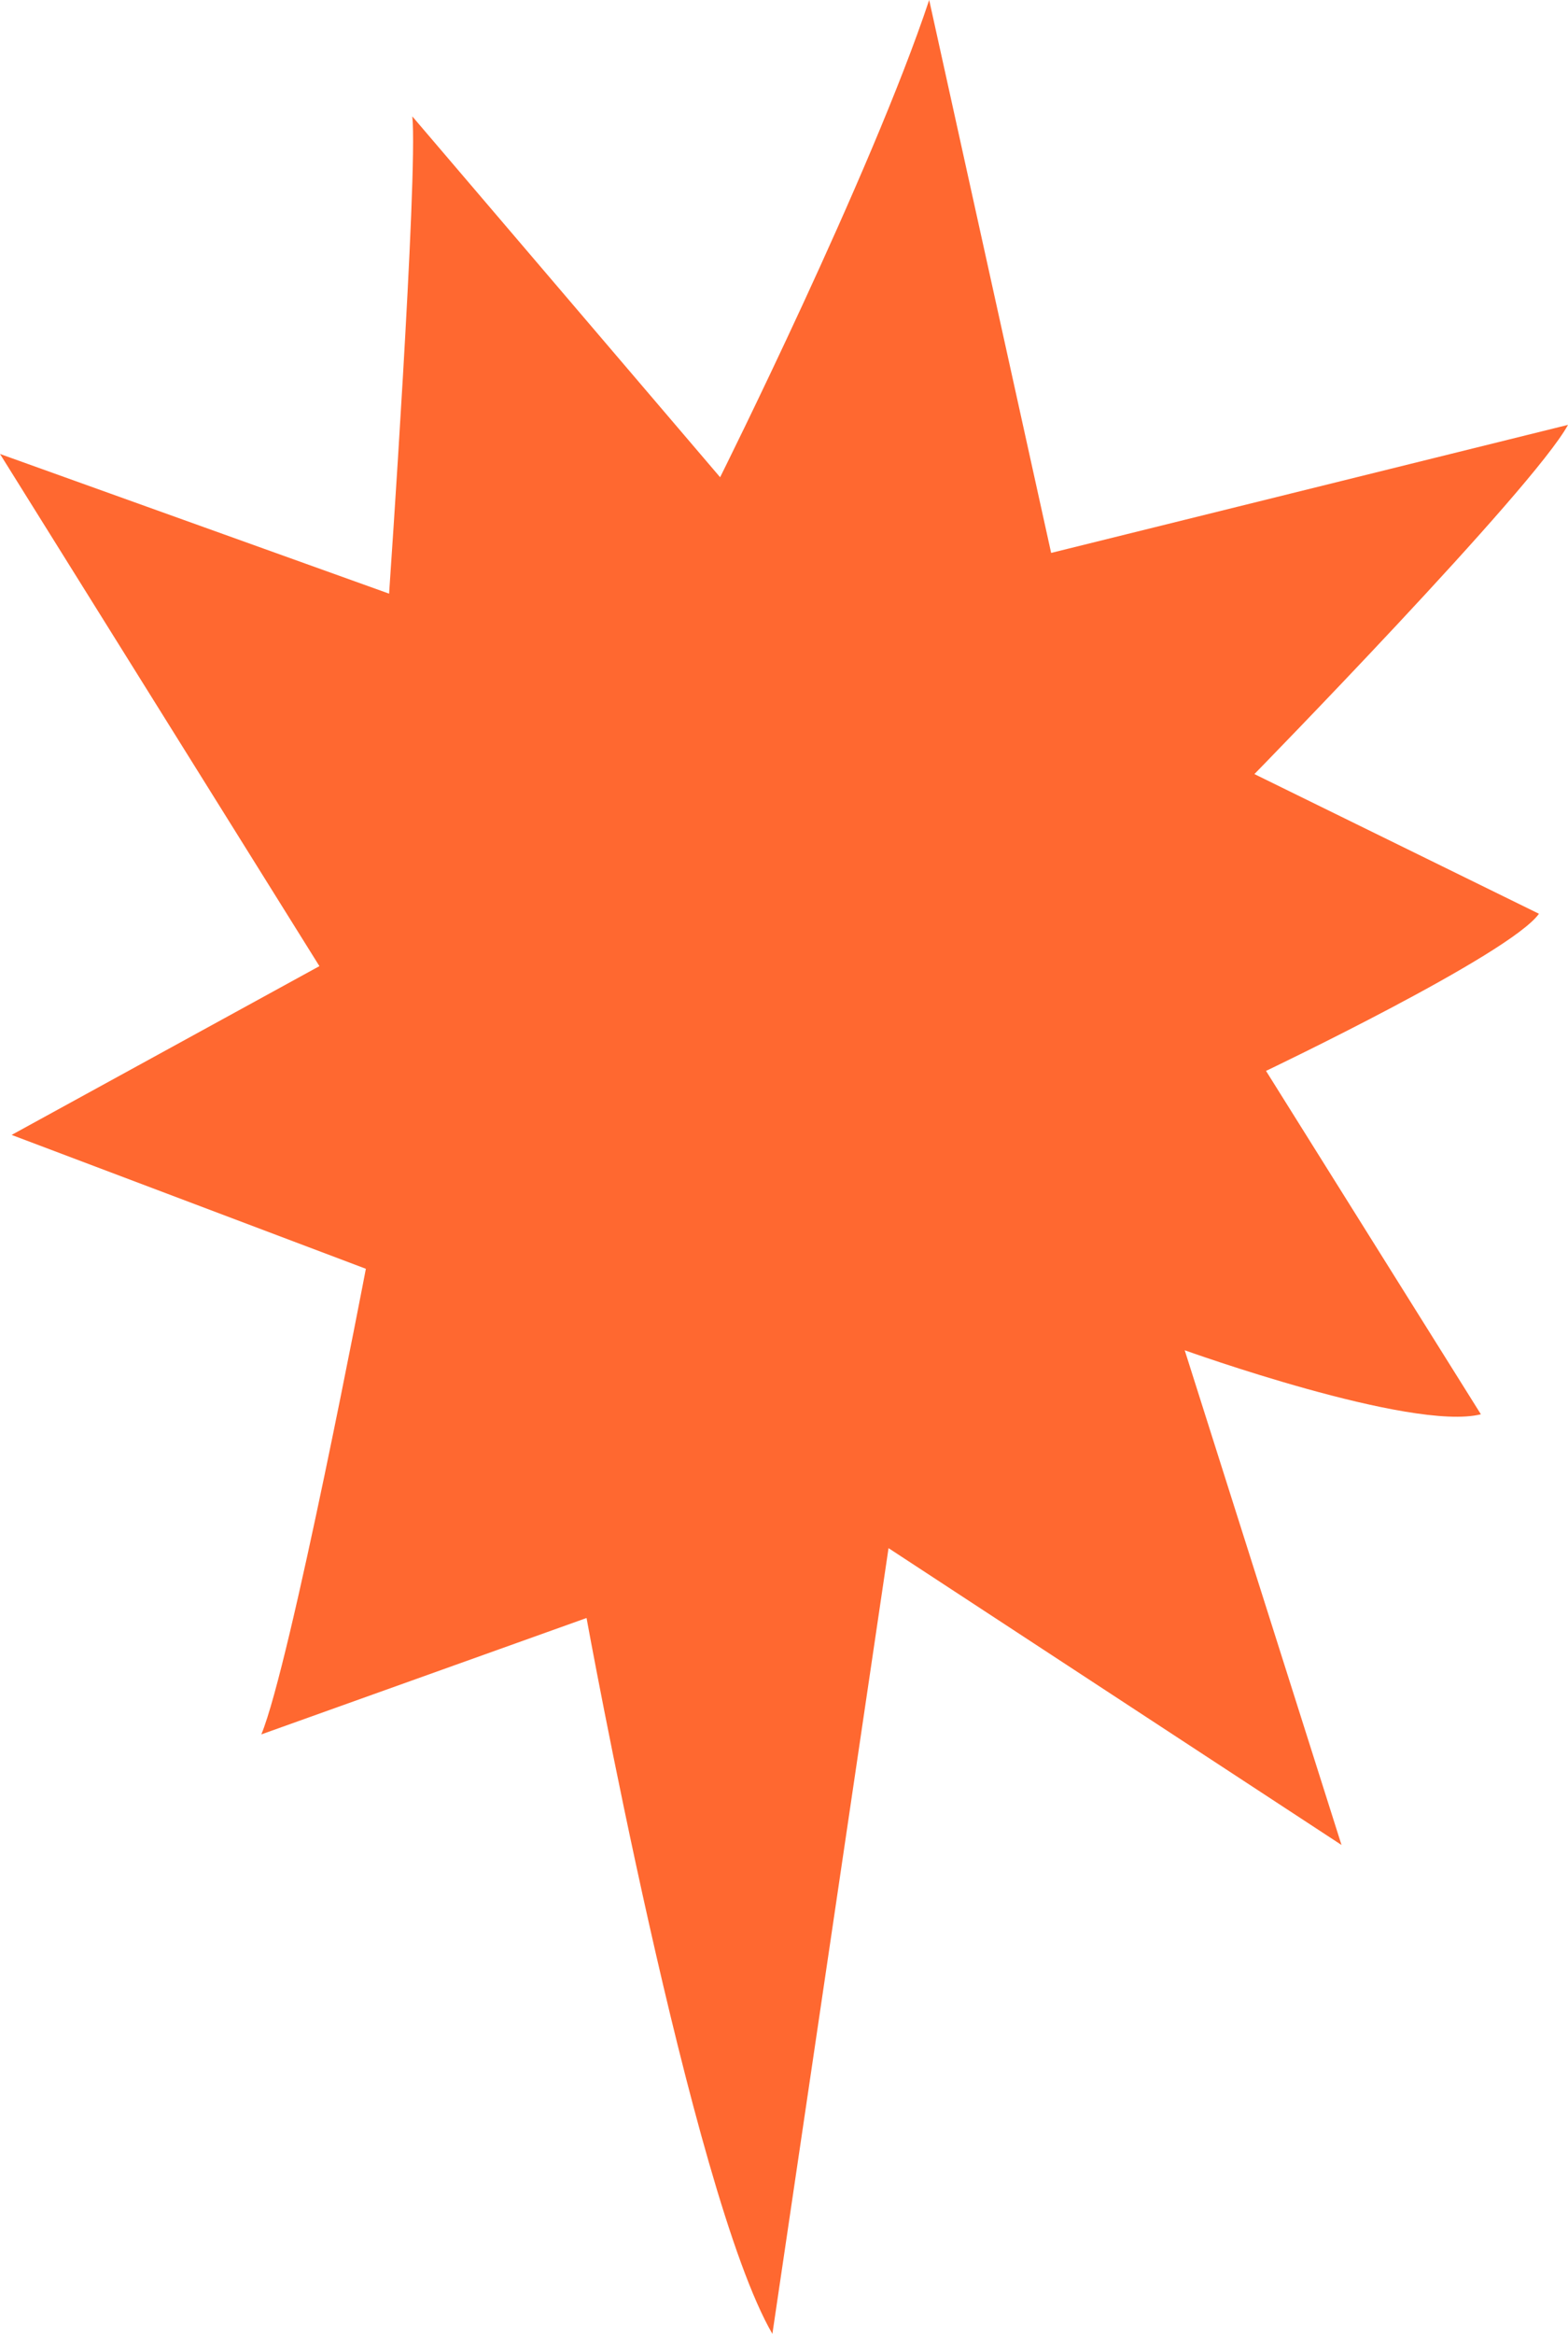
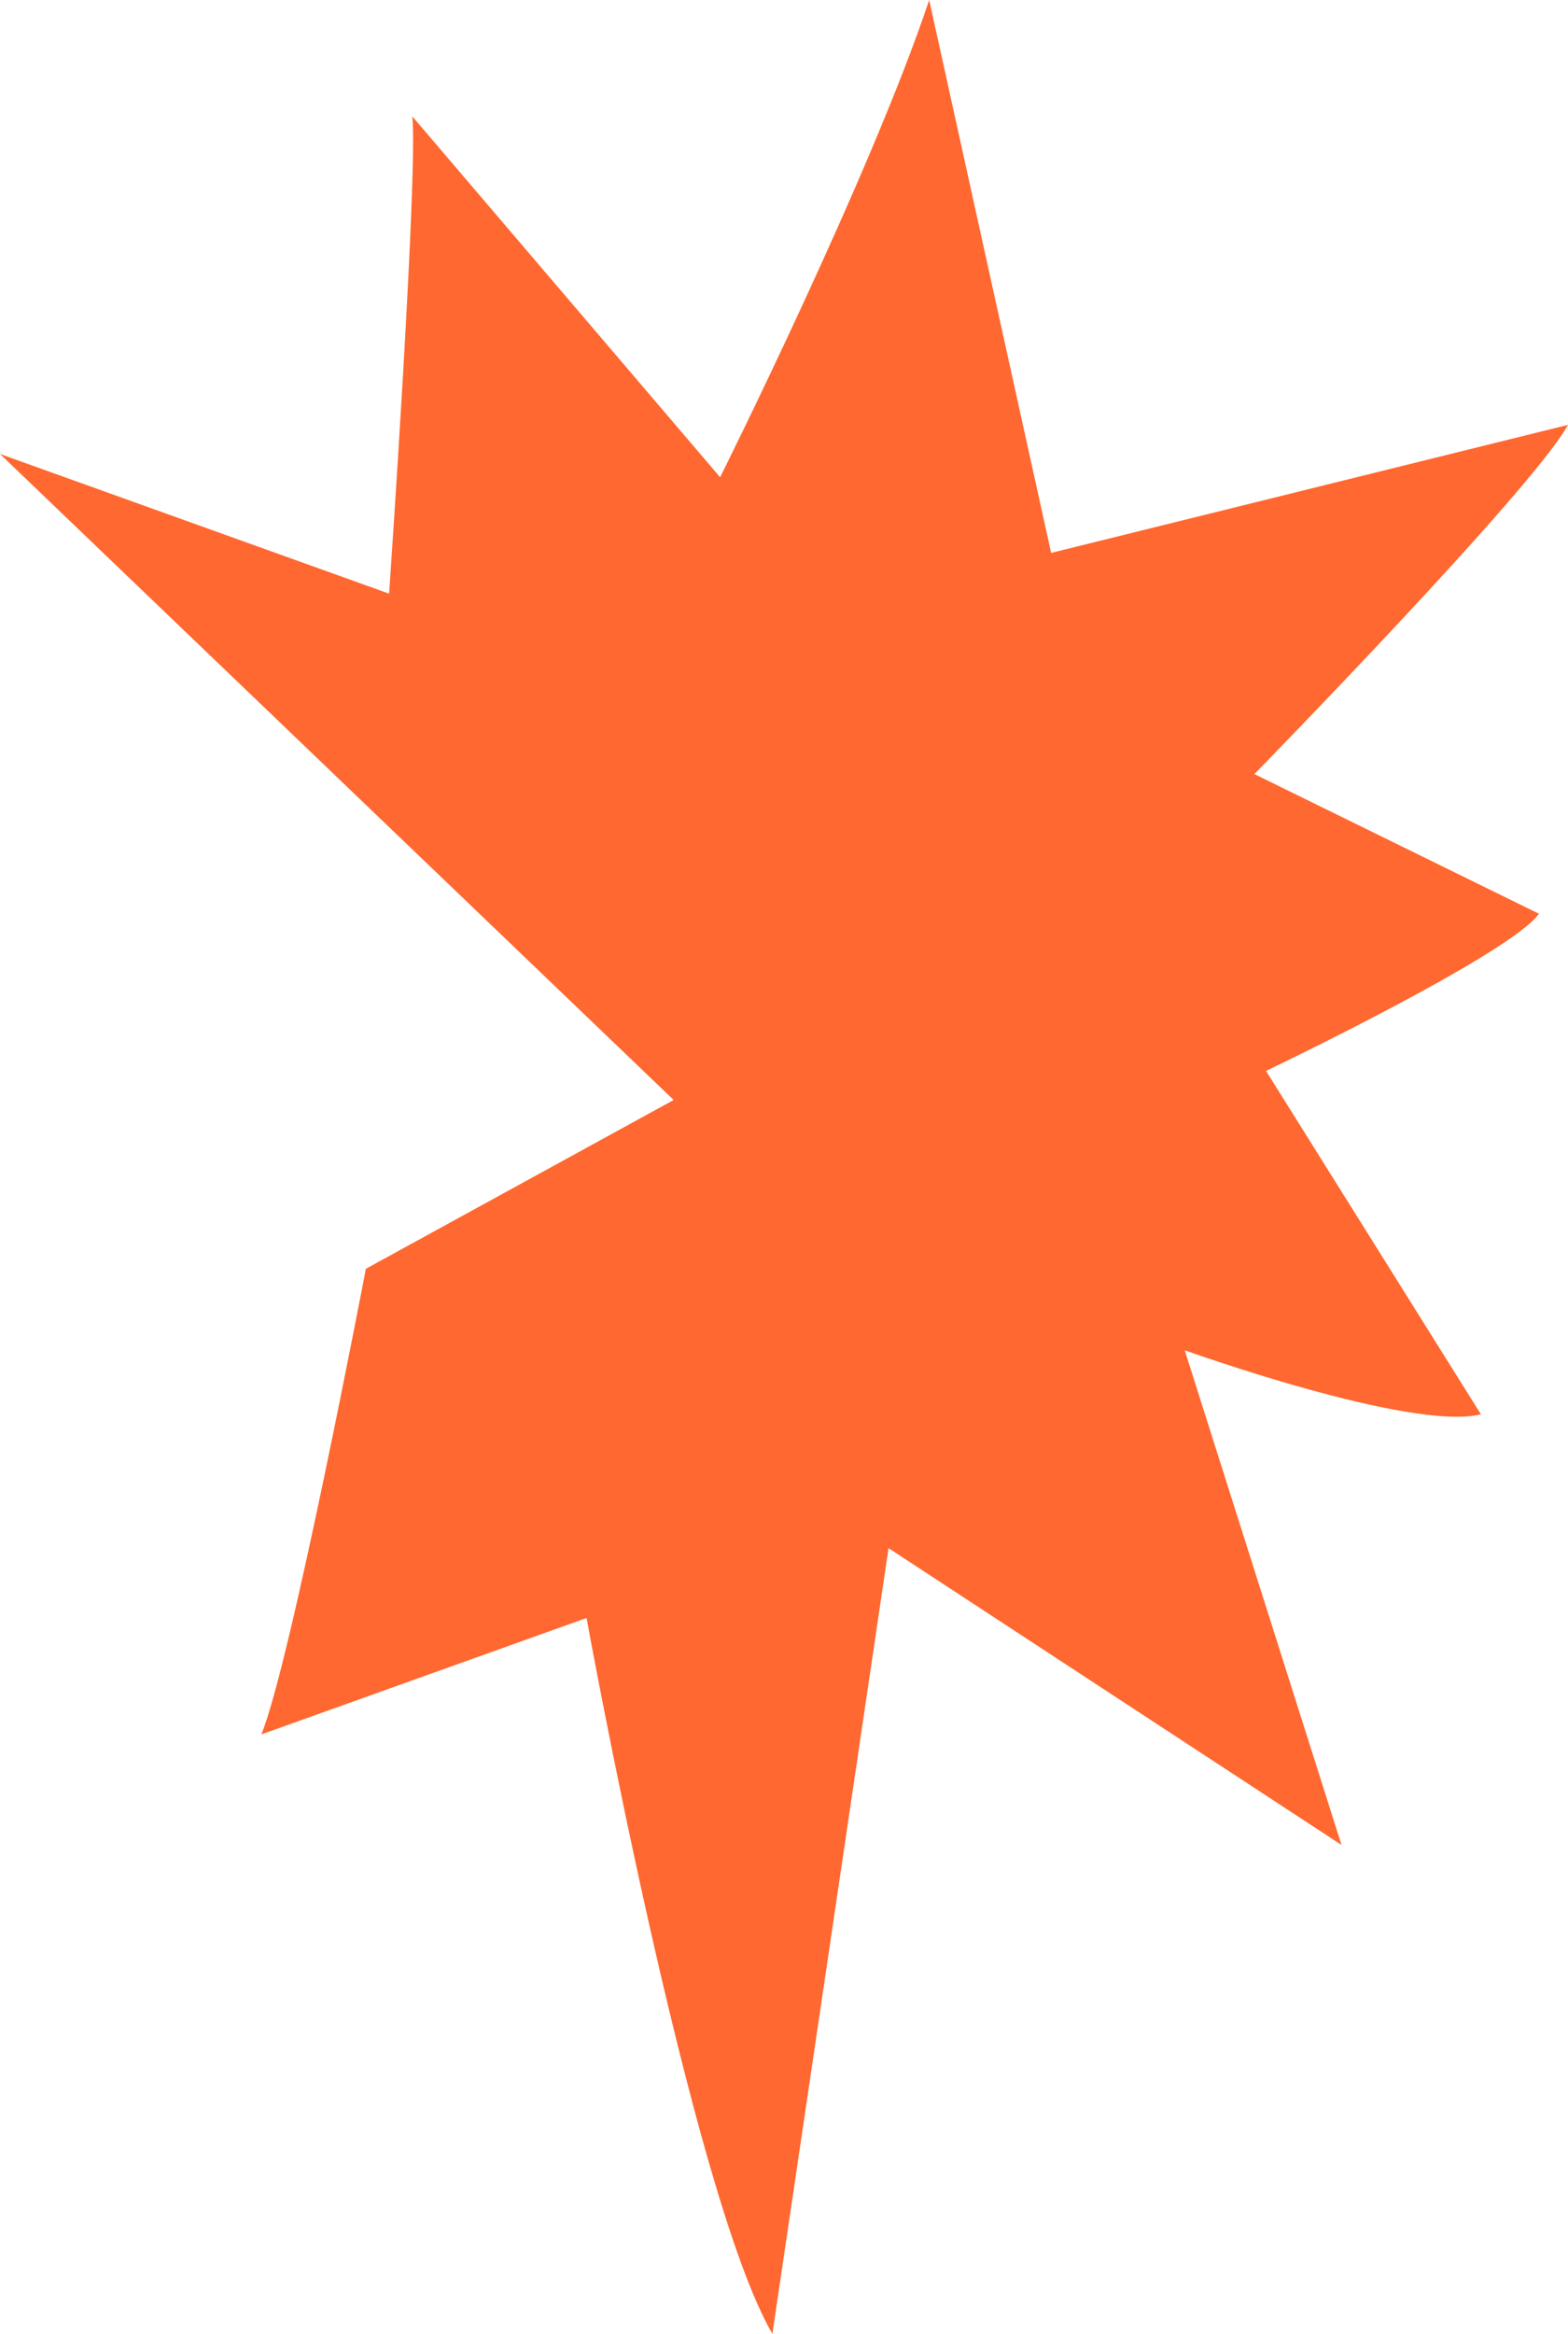
<svg xmlns="http://www.w3.org/2000/svg" width="1076" height="1601" fill="none">
-   <path d="M609.733 1062.01L530.03 1601c-55.793-95.87-127.526-491.08-127.526-491.08l-223.171 79.85c19.926-47.96 71.734-319.401 71.734-319.401L7.97 778.541l211.215-115.783L0 311.416l267.007 95.821s19.926-287.508 15.941-327.387l211.215 247.537S597.778 119.776 637.63 0l83.688 379.289L1076 291.454c-23.91 43.918-215.2 239.551-215.2 239.551l195.27 95.82c-19.92 27.948-187.3 107.798-187.3 107.798l147.45 235.559c-47.82 11.978-203.242-43.918-203.242-43.918l107.6 339.366-310.845-203.62z" fill="#FF6830" />
+   <path d="M609.733 1062.01L530.03 1601c-55.793-95.87-127.526-491.08-127.526-491.08l-223.171 79.85c19.926-47.96 71.734-319.401 71.734-319.401l211.215-115.783L0 311.416l267.007 95.821s19.926-287.508 15.941-327.387l211.215 247.537S597.778 119.776 637.63 0l83.688 379.289L1076 291.454c-23.91 43.918-215.2 239.551-215.2 239.551l195.27 95.82c-19.92 27.948-187.3 107.798-187.3 107.798l147.45 235.559c-47.82 11.978-203.242-43.918-203.242-43.918l107.6 339.366-310.845-203.62z" fill="#FF6830" />
</svg>